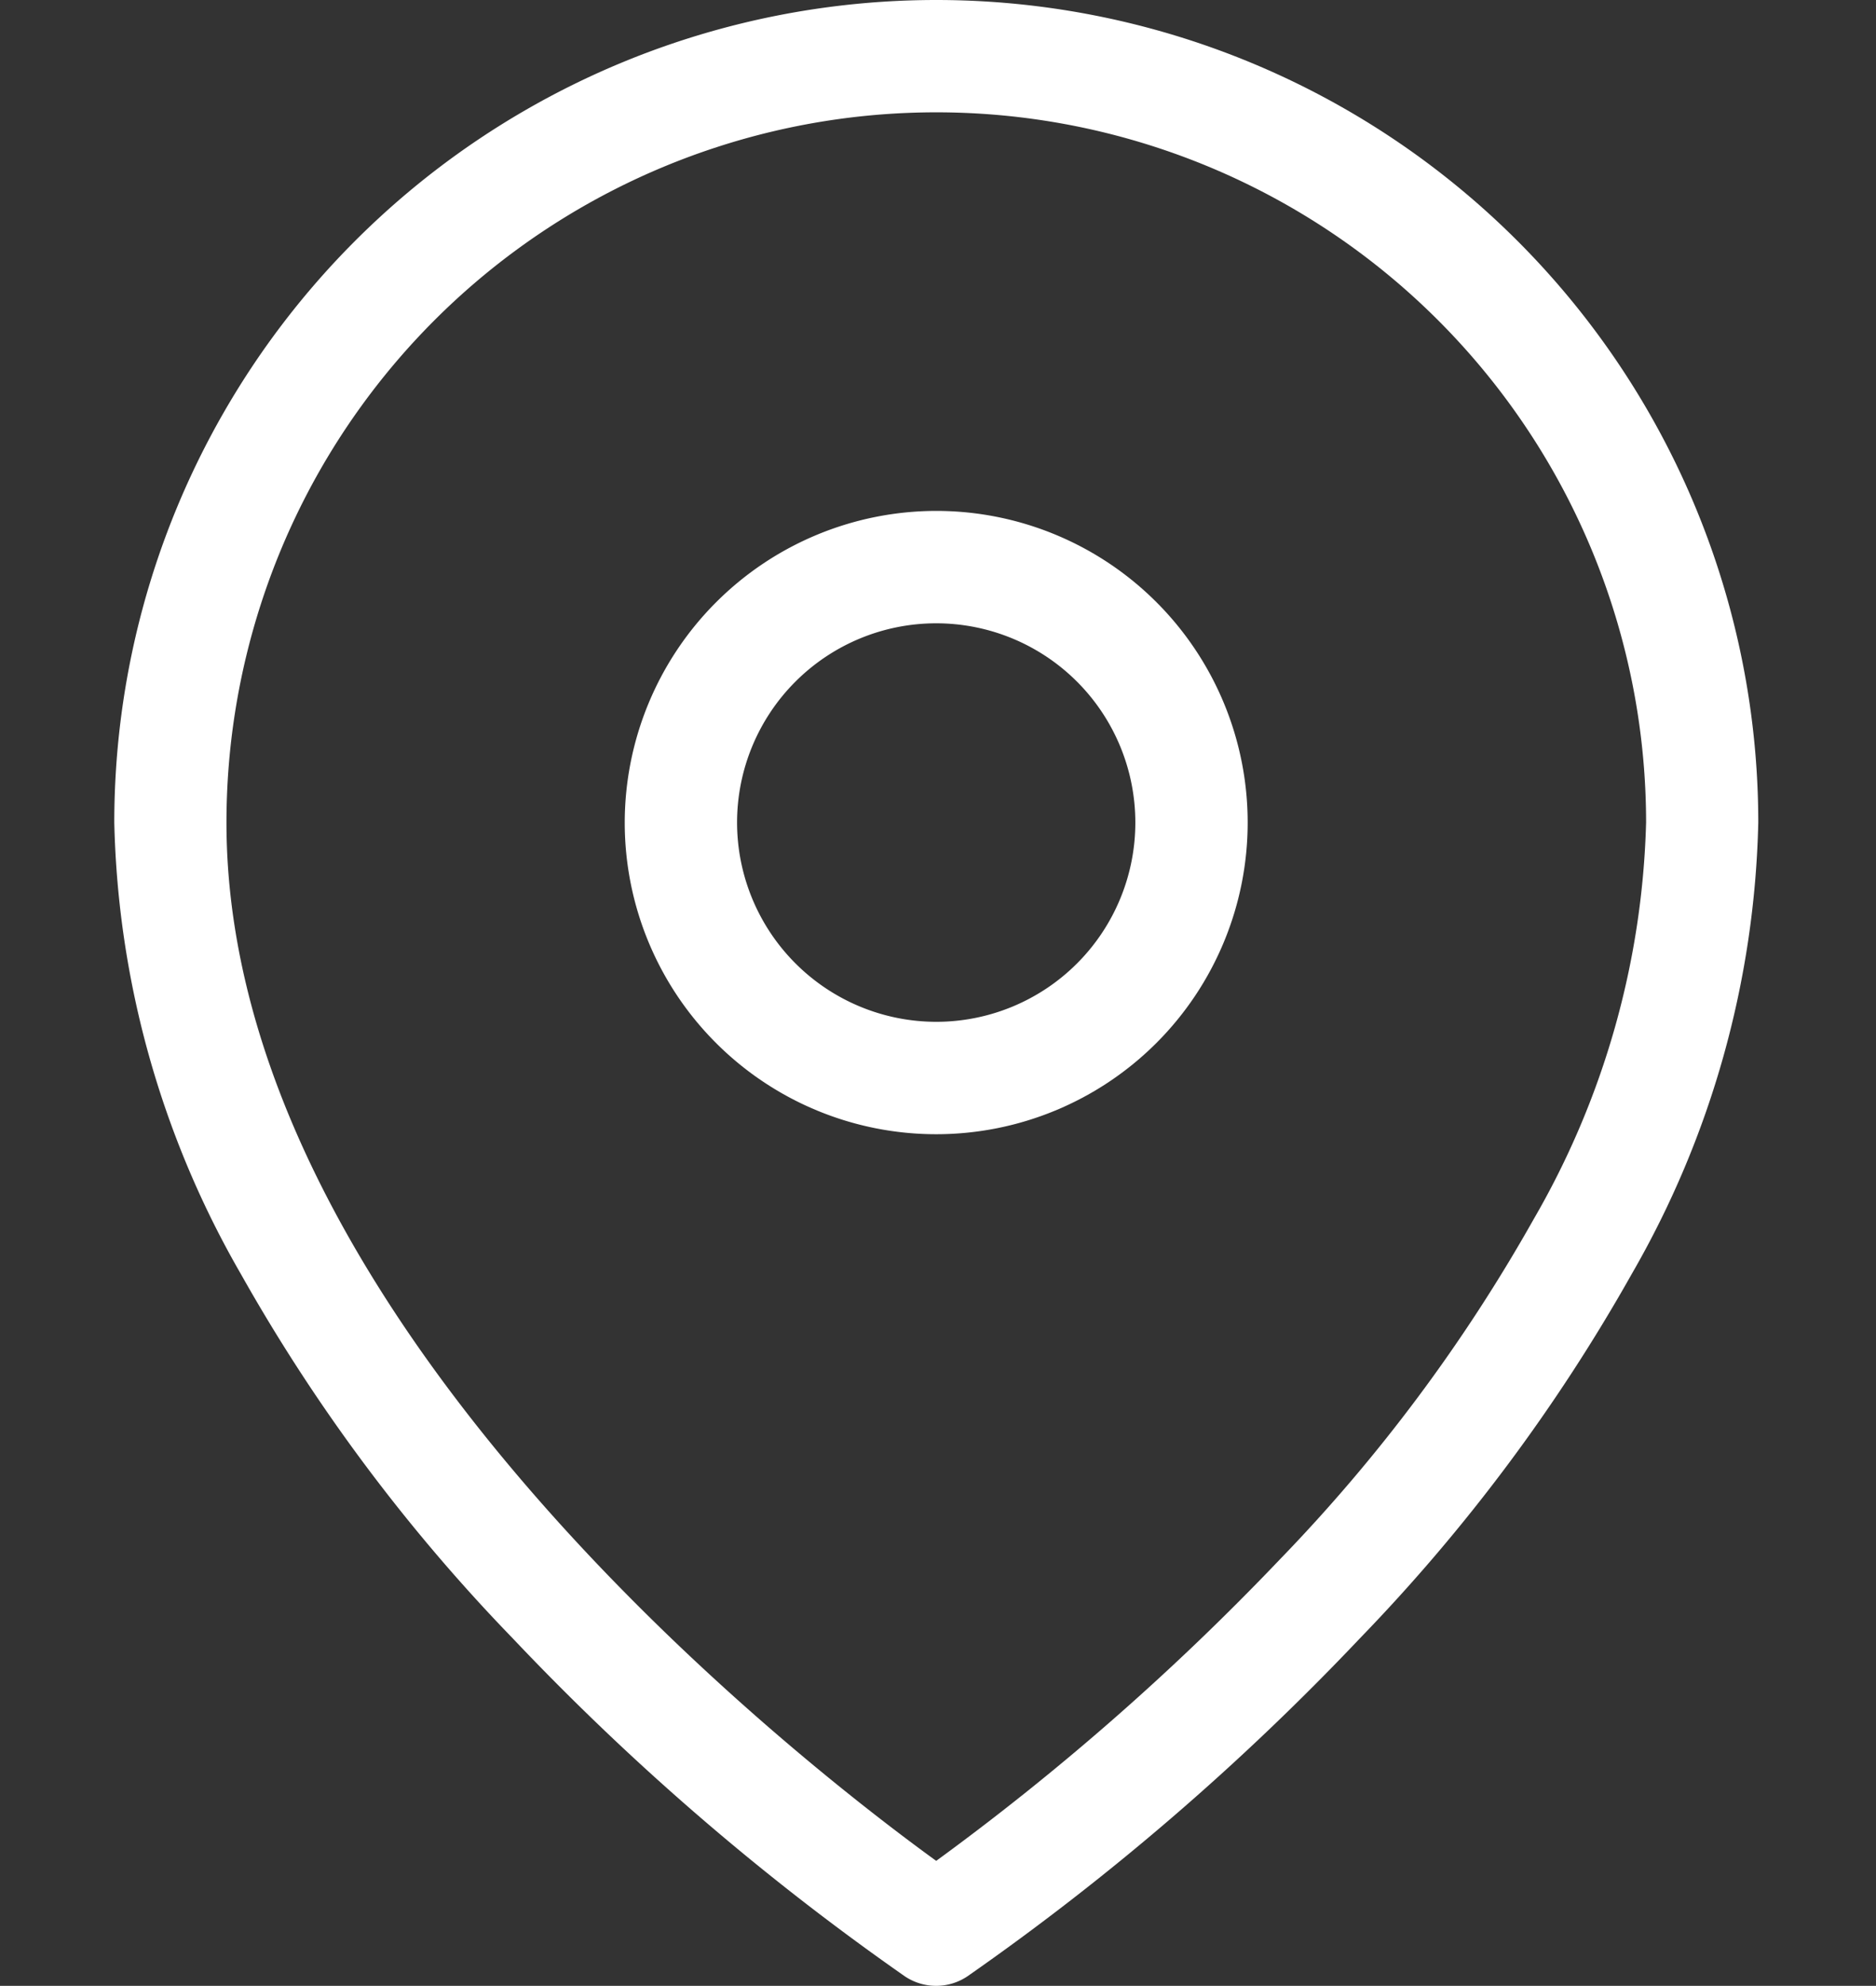
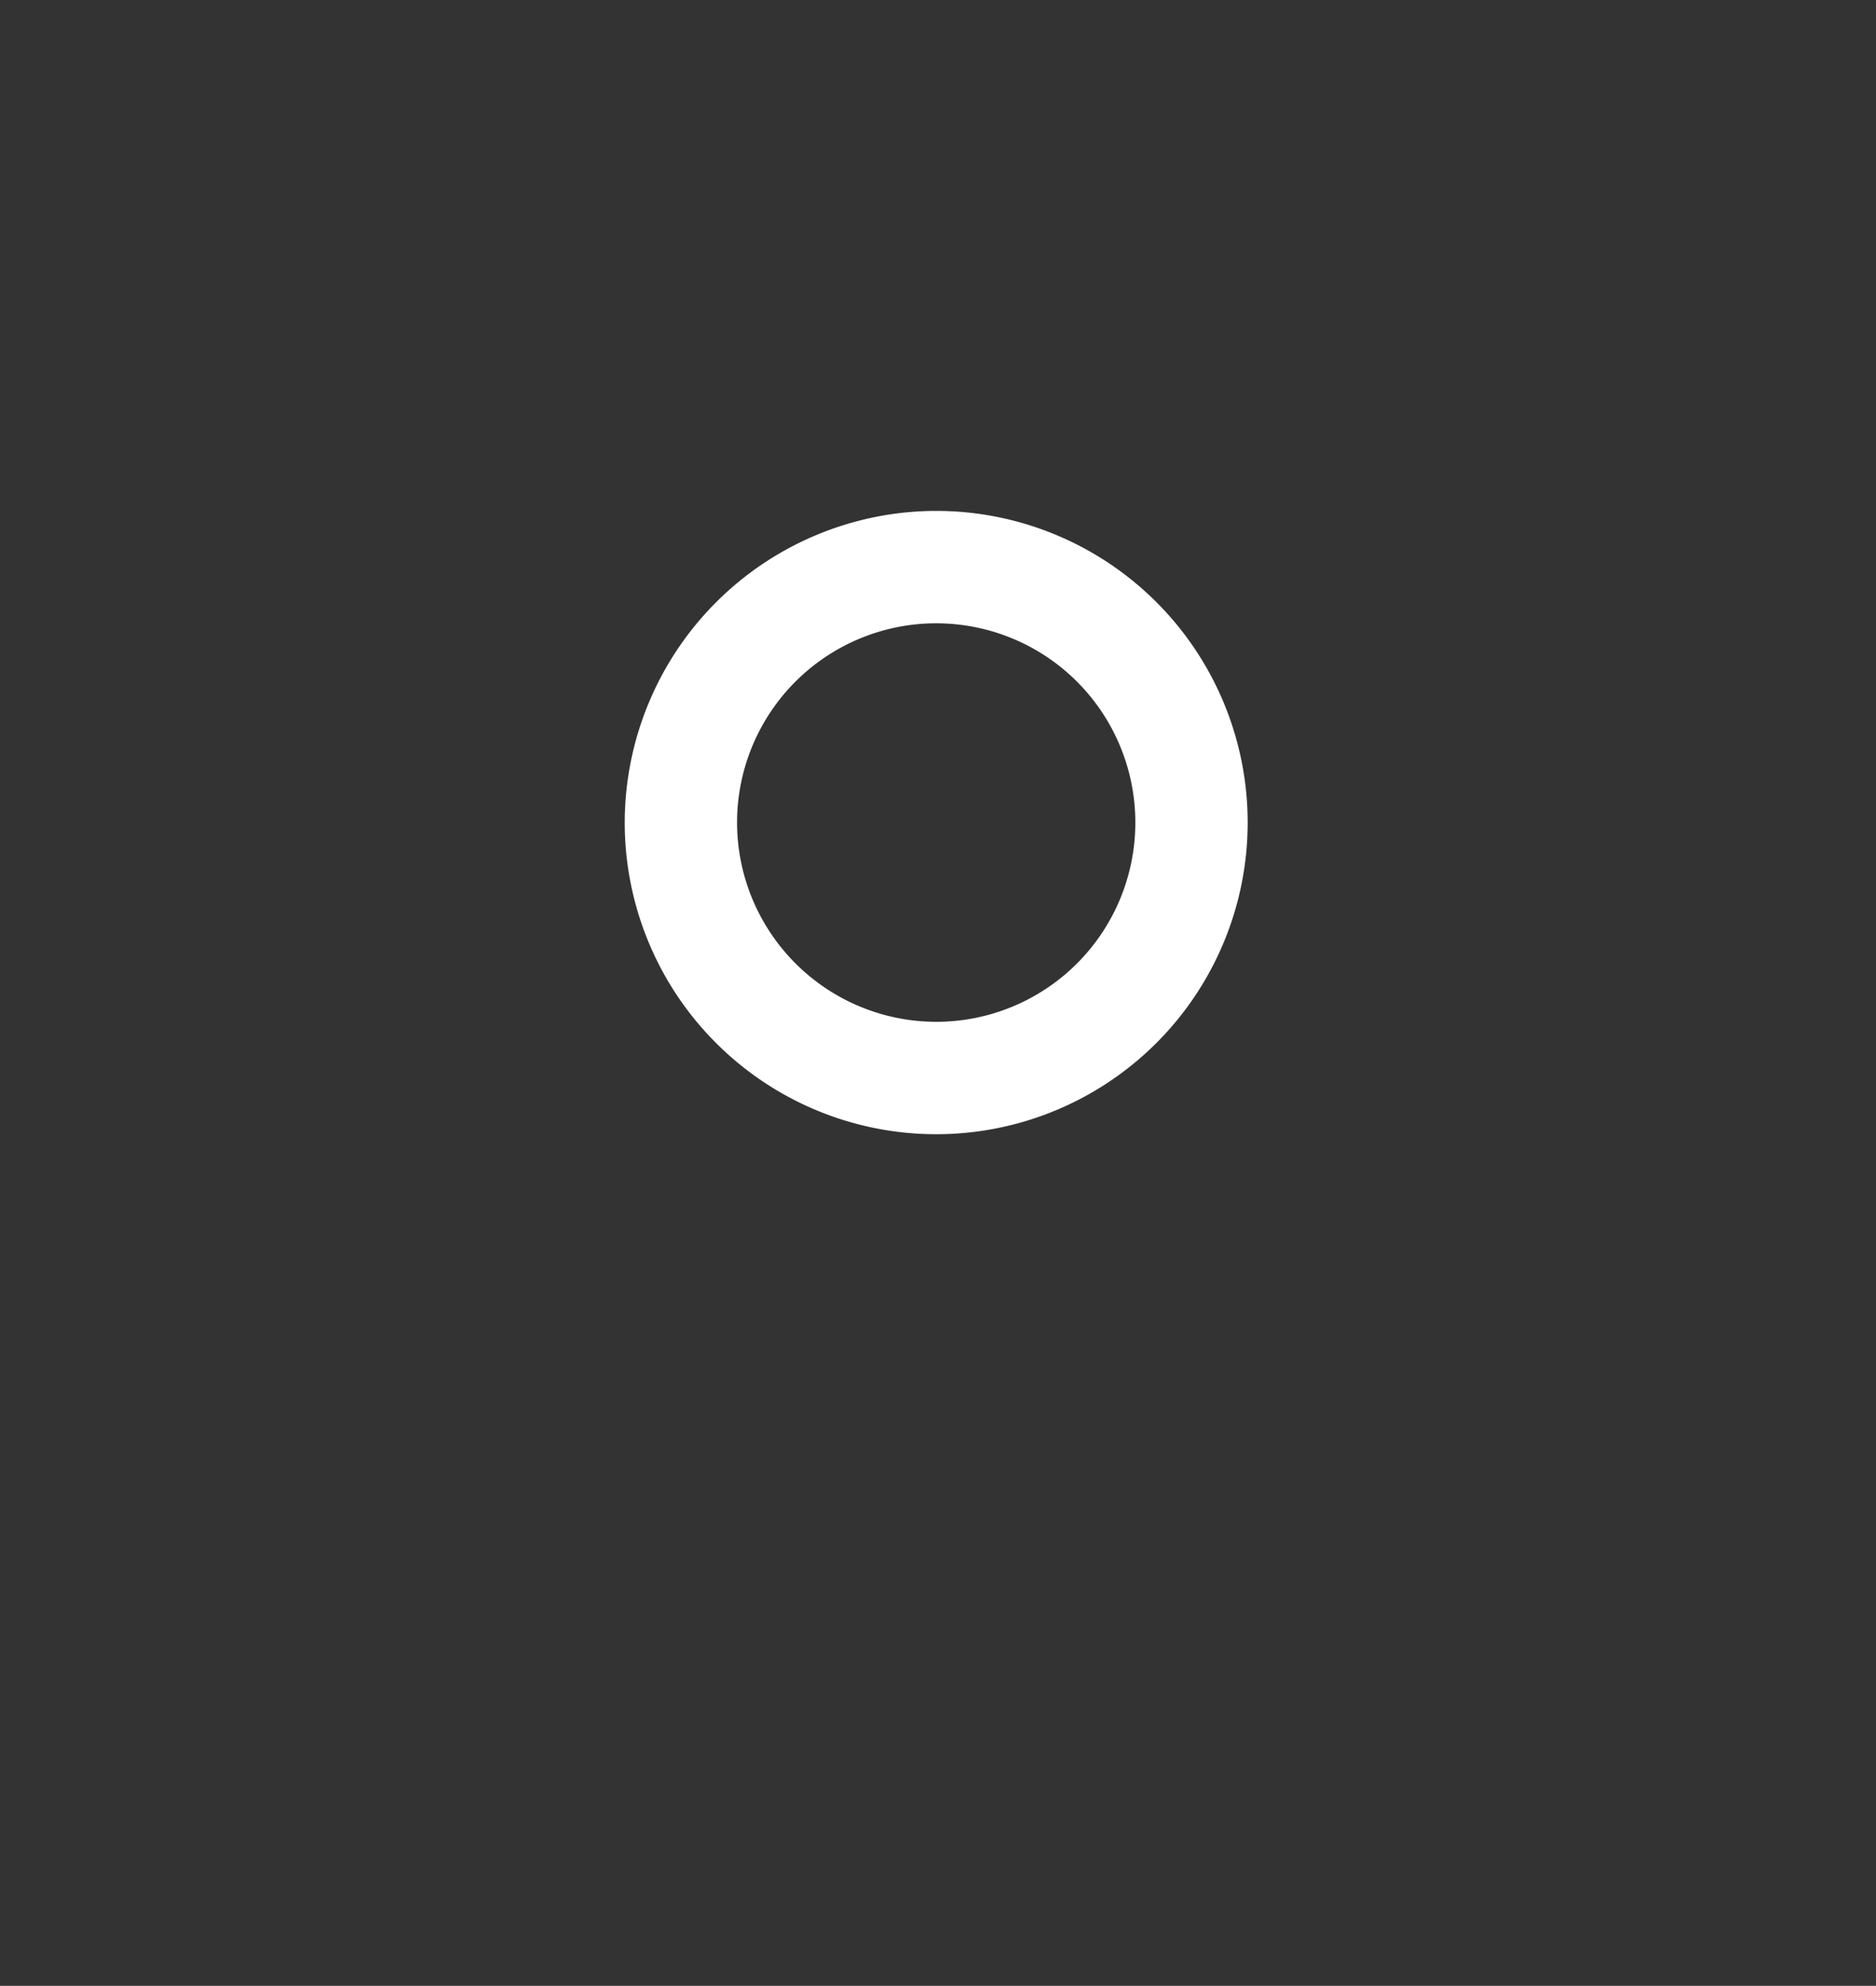
<svg xmlns="http://www.w3.org/2000/svg" width="25.05" height="26.501" viewBox="0 0 25.05 26.501">
  <rect x="0" y="0" width="25.05" height="26.501" fill="#333333" stroke="none" />
  <g transform="translate(0 0.75)">
-     <rect width="25.05" height="25.05" transform="translate(0 0.121)" fill="none" opacity="0" />
    <g data-name="Icon" transform="translate(2.273)">
-       <path d="M12.955.159A10.977,10.977,0,0,1,23.932,11.137a12.607,12.607,0,0,1-1.69,6.024,23.661,23.661,0,0,1-3.63,4.862,34.044,34.044,0,0,1-5.242,4.511.75.75,0,0,1-.832,0A34.044,34.044,0,0,1,7.3,22.022a23.661,23.661,0,0,1-3.63-4.862,12.607,12.607,0,0,1-1.69-6.024A10.977,10.977,0,0,1,12.955.159Zm0,24.833a34.058,34.058,0,0,0,4.59-4.024,22.119,22.119,0,0,0,3.389-4.541,11.125,11.125,0,0,0,1.5-5.291,9.478,9.478,0,0,0-18.956,0C3.477,17.714,11.076,23.63,12.955,24.992Z" transform="translate(-2.727 -0.909)" fill="#fff" />
      <path data-name="271587e7-af21-4bb9-ba6e-bd71c67bf5b0" d="M3.409-.75A4.159,4.159,0,1,1-.75,3.409,4.164,4.164,0,0,1,3.409-.75Zm0,6.818A2.659,2.659,0,1,0,.75,3.409,2.662,2.662,0,0,0,3.409,6.068Z" transform="translate(6.819 6.818)" fill="#fff" />
    </g>
  </g>
</svg>